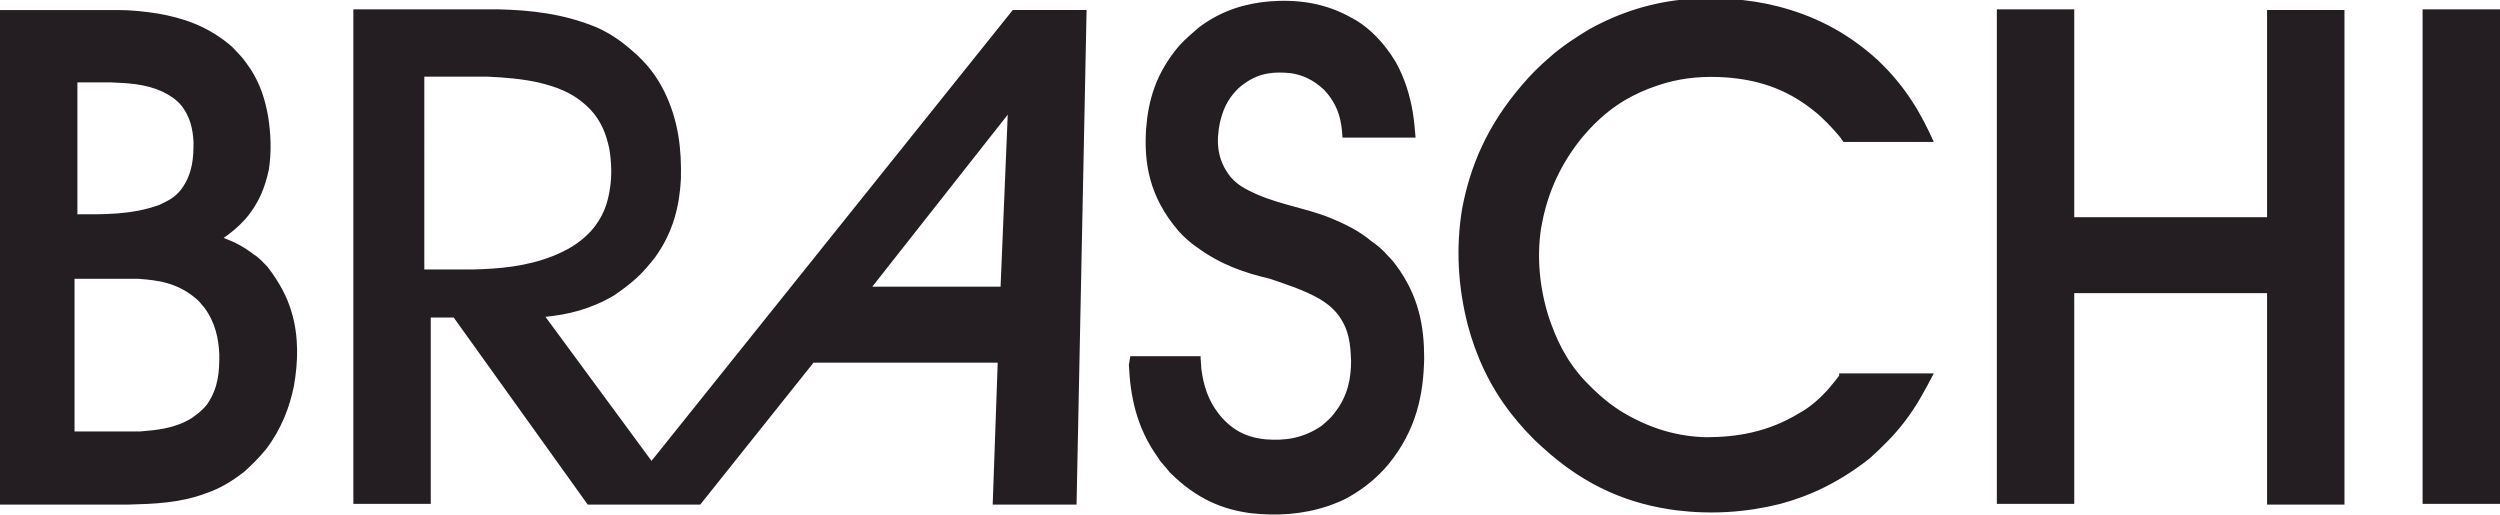
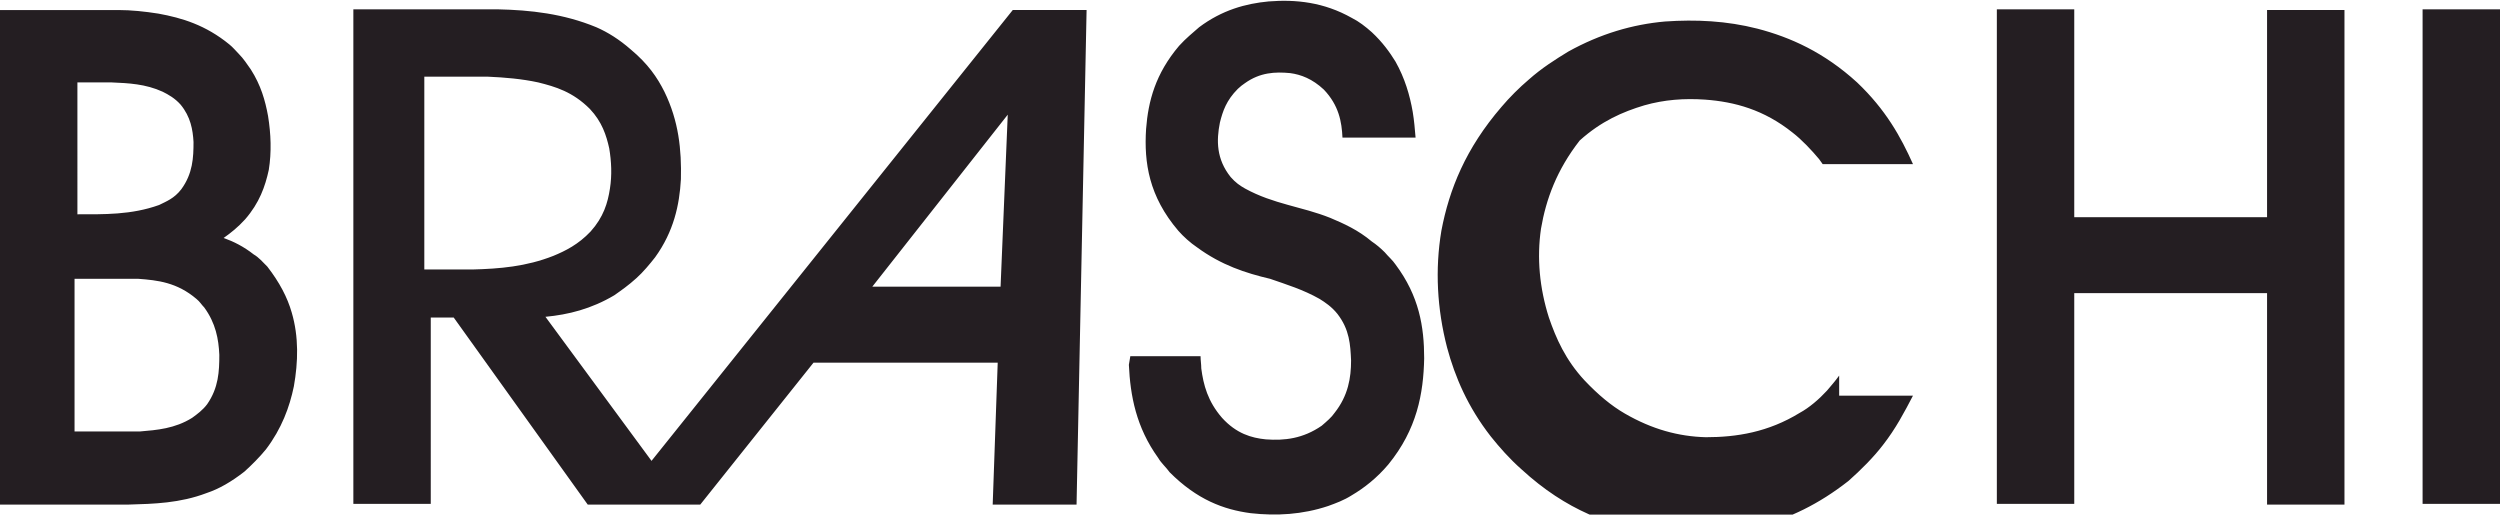
<svg xmlns="http://www.w3.org/2000/svg" version="1.1" id="Livello_1" x="0px" y="0px" viewBox="0 0 348.8 71.8" style="enable-background:new 0 0 348.8 71.8;" xml:space="preserve">
  <style type="text/css"> .st0{fill-rule:evenodd;clip-rule:evenodd;fill:#241E22;} </style>
  <g>
    <g id="XMLID_1_">
      <g id="XMLID_161_">
-         <path id="XMLID_162_" class="st0" d="M256.6,52.4c-0.5,0.7-1.1,1.4-1.7,2.1c-1.1,1.2-2.5,2.4-3.8,3.1c-4.4,2.7-8.8,3.4-13.1,3.4 c-3.8-0.1-7.5-1.1-11.3-3.3c-1.9-1.1-3.7-2.6-5.6-4.6c-2.7-2.9-4-5.9-5-8.8c-1.3-4.1-1.7-8.3-1.1-12.4c0.7-4.1,2.2-8.2,5.4-12.3 c0.8-1,1.7-2,2.9-3.1c3-2.7,6-4,9-4.9c2.8-0.8,5.6-1,8.5-0.8c4.1,0.3,8.2,1.4,12.2,4.6c1.3,1,2.7,2.5,3.7,3.7l0.5,0.7h12.6 c-1.7-3.8-3.8-7.6-7.8-11.4c-4.6-4.2-9.3-6.3-13.9-7.5c-4.3-1.1-8.6-1.3-12.9-1c-4.5,0.4-9,1.7-13.5,4.2 c-1.8,1.1-3.7,2.3-5.5,3.9c-1.3,1.1-2.7,2.5-3.8,3.8c-5,5.8-7.3,11.5-8.4,17.3c-0.9,5.4-0.6,10.9,0.8,16.3 c1.1,4.1,2.9,8.3,6.1,12.4c1.2,1.5,2.6,3.1,4.3,4.6c6.2,5.7,12.5,8,18.7,8.8c4.9,0.6,9.7,0.3,14.5-0.9c4.1-1.1,8.2-3,12.4-6.3 c1.7-1.5,3.5-3.3,4.8-5c1.8-2.3,3-4.6,4.2-6.9H256.6L256.6,52.4z M10.7,29.9c3.8,0,7.6,0.1,11.5-1.3c1-0.5,2.1-0.9,3.1-2.2 c1.6-2.2,1.7-4.4,1.7-6.6c-0.1-1.7-0.4-3.5-1.8-5.2c-0.8-0.9-1.7-1.4-2.5-1.8c-2.4-1.1-4.8-1.2-7.1-1.3h-4.8V29.9L10.7,29.9z M10.6,60.2c3,0,6,0,8.9,0c2.4-0.2,4.9-0.4,7.3-1.9c0.7-0.5,1.5-1.1,2.1-1.9c1.6-2.3,1.7-4.6,1.7-6.9c-0.1-2.2-0.5-4.4-2.1-6.6 c-0.4-0.4-0.6-0.8-1.1-1.2c-2.7-2.3-5.4-2.6-8.1-2.8c-0.5,0-1,0-1.6,0h-7.3V60.2L10.6,60.2z M16.5,1.4c-5.5,0-11,0-16.5,0v69 c6,0,11.9,0,17.9,0c3.6-0.1,7.2-0.2,10.9-1.6c1.8-0.6,3.5-1.6,5.3-3c1-0.9,2.1-2,3-3.1c2.2-2.9,3.3-5.9,3.9-8.8 c0.6-3.4,0.7-6.9-0.3-10.3c-0.6-2.1-1.7-4.2-3.4-6.4c-0.6-0.6-1.2-1.3-1.9-1.7c-1.4-1.1-2.8-1.8-4.2-2.3c1-0.7,2-1.5,3-2.6 c2-2.3,2.8-4.6,3.3-6.9c0.4-2.5,0.3-5-0.1-7.5C37,14,36.4,11.9,35,9.7c-0.5-0.7-1-1.5-1.7-2.2c-0.4-0.4-0.8-0.9-1.3-1.3 c-3.3-2.7-6.6-3.7-9.9-4.3C20.2,1.6,18.3,1.4,16.5,1.4L16.5,1.4z M139.6,40l1-24l-18.9,24H139.6L139.6,40z M83.2,3.8 C78.6,1.9,74,1.4,69.4,1.3H49.3v69h10.8V44.3l3.2,0l18.7,26.1h15.7l15.8-19.8h25.7l-0.7,19.8h11.7l1.4-69h-10.3L90.9,64.3 L76.1,44.2c3.2-0.3,6.4-1.1,9.6-3c1-0.7,2-1.4,3.1-2.4c0.9-0.8,1.9-2,2.6-2.9c2.6-3.6,3.4-7.3,3.6-10.9c0.1-4.1-0.3-8.1-2.3-12.2 c-1-2-2.3-3.9-4.7-5.9C86.4,5.5,84.8,4.5,83.2,3.8L83.2,3.8z M59.2,37.6h6.7c3.8-0.1,7.5-0.4,11.3-1.9c1.7-0.7,3.5-1.6,5.2-3.4 c1.8-2,2.4-4,2.7-6c0.3-1.9,0.2-3.8-0.1-5.6c-0.4-1.8-1-3.7-2.7-5.5c-2.4-2.4-4.8-3.1-7.2-3.7c-2.3-0.5-4.7-0.7-7-0.8h-8.9V37.6 L59.2,37.6z M157.5,50.9c0.2,4.3,1,8.7,4.1,13c0.4,0.7,1.1,1.3,1.6,2c3.8,3.8,7.5,5.2,11.3,5.7c3.6,0.4,7.2,0.2,10.8-1 c1.1-0.4,2.2-0.8,3.3-1.5c1.7-1,3.5-2.4,5.1-4.3c4-4.9,4.9-9.9,5-14.8c0-4.4-0.7-8.7-4-13.1c-0.4-0.6-1-1.1-1.5-1.7 c-0.6-0.6-1.2-1.1-1.8-1.5c-1.9-1.6-3.9-2.5-5.8-3.3c-4-1.6-7.9-1.9-11.9-4.1c-0.7-0.4-1.3-0.8-2-1.6c-2-2.5-2-5.1-1.5-7.6 c0.4-1.6,0.9-3.1,2.5-4.7c0.3-0.3,0.7-0.6,1-0.8c2.1-1.5,4.2-1.6,6.3-1.4c1.5,0.2,3.1,0.8,4.7,2.3c2.1,2.2,2.5,4.5,2.6,6.7h10.2 c-0.1-1.2-0.2-2.4-0.4-3.6c-0.4-2.3-1.1-4.7-2.4-7c-0.8-1.3-1.8-2.7-3.3-4.1c-0.9-0.8-1.8-1.5-2.8-2c-3.9-2.2-7.8-2.6-11.6-2.3 c-3.2,0.3-6.5,1.2-9.7,3.6c-0.9,0.8-1.8,1.5-2.8,2.6c-3.3,3.9-4.3,7.7-4.6,11.6c-0.3,4.7,0.4,9.4,4.5,14.2 c0.7,0.8,1.7,1.7,2.6,2.3c3.4,2.5,6.8,3.6,10.2,4.4c2.3,0.8,4.6,1.5,6.9,2.8c0.8,0.5,1.7,1.1,2.5,2.1c1.7,2.2,1.8,4.3,1.9,6.5 c0,2.4-0.4,4.9-2.3,7.3c-0.4,0.6-1.1,1.2-1.8,1.8c-2.6,1.8-5.2,2.1-7.8,1.9c-2-0.2-4.1-0.8-6.1-3c-2-2.3-2.6-4.6-2.9-6.9 c0-0.6-0.1-1.1-0.1-1.7h-9.8L157.5,50.9L157.5,50.9z M348.8,1.3H338v69h10.8V1.3L348.8,1.3z M289.4,40.9h26.9v29.5h10.8v-69 h-10.8v28.9h-26.9V1.3h-10.8v69h10.8V40.9L289.4,40.9z" />
+         <path id="XMLID_162_" class="st0" d="M256.6,52.4c-0.5,0.7-1.1,1.4-1.7,2.1c-1.1,1.2-2.5,2.4-3.8,3.1c-4.4,2.7-8.8,3.4-13.1,3.4 c-3.8-0.1-7.5-1.1-11.3-3.3c-1.9-1.1-3.7-2.6-5.6-4.6c-2.7-2.9-4-5.9-5-8.8c-1.3-4.1-1.7-8.3-1.1-12.4c0.7-4.1,2.2-8.2,5.4-12.3 c3-2.7,6-4,9-4.9c2.8-0.8,5.6-1,8.5-0.8c4.1,0.3,8.2,1.4,12.2,4.6c1.3,1,2.7,2.5,3.7,3.7l0.5,0.7h12.6 c-1.7-3.8-3.8-7.6-7.8-11.4c-4.6-4.2-9.3-6.3-13.9-7.5c-4.3-1.1-8.6-1.3-12.9-1c-4.5,0.4-9,1.7-13.5,4.2 c-1.8,1.1-3.7,2.3-5.5,3.9c-1.3,1.1-2.7,2.5-3.8,3.8c-5,5.8-7.3,11.5-8.4,17.3c-0.9,5.4-0.6,10.9,0.8,16.3 c1.1,4.1,2.9,8.3,6.1,12.4c1.2,1.5,2.6,3.1,4.3,4.6c6.2,5.7,12.5,8,18.7,8.8c4.9,0.6,9.7,0.3,14.5-0.9c4.1-1.1,8.2-3,12.4-6.3 c1.7-1.5,3.5-3.3,4.8-5c1.8-2.3,3-4.6,4.2-6.9H256.6L256.6,52.4z M10.7,29.9c3.8,0,7.6,0.1,11.5-1.3c1-0.5,2.1-0.9,3.1-2.2 c1.6-2.2,1.7-4.4,1.7-6.6c-0.1-1.7-0.4-3.5-1.8-5.2c-0.8-0.9-1.7-1.4-2.5-1.8c-2.4-1.1-4.8-1.2-7.1-1.3h-4.8V29.9L10.7,29.9z M10.6,60.2c3,0,6,0,8.9,0c2.4-0.2,4.9-0.4,7.3-1.9c0.7-0.5,1.5-1.1,2.1-1.9c1.6-2.3,1.7-4.6,1.7-6.9c-0.1-2.2-0.5-4.4-2.1-6.6 c-0.4-0.4-0.6-0.8-1.1-1.2c-2.7-2.3-5.4-2.6-8.1-2.8c-0.5,0-1,0-1.6,0h-7.3V60.2L10.6,60.2z M16.5,1.4c-5.5,0-11,0-16.5,0v69 c6,0,11.9,0,17.9,0c3.6-0.1,7.2-0.2,10.9-1.6c1.8-0.6,3.5-1.6,5.3-3c1-0.9,2.1-2,3-3.1c2.2-2.9,3.3-5.9,3.9-8.8 c0.6-3.4,0.7-6.9-0.3-10.3c-0.6-2.1-1.7-4.2-3.4-6.4c-0.6-0.6-1.2-1.3-1.9-1.7c-1.4-1.1-2.8-1.8-4.2-2.3c1-0.7,2-1.5,3-2.6 c2-2.3,2.8-4.6,3.3-6.9c0.4-2.5,0.3-5-0.1-7.5C37,14,36.4,11.9,35,9.7c-0.5-0.7-1-1.5-1.7-2.2c-0.4-0.4-0.8-0.9-1.3-1.3 c-3.3-2.7-6.6-3.7-9.9-4.3C20.2,1.6,18.3,1.4,16.5,1.4L16.5,1.4z M139.6,40l1-24l-18.9,24H139.6L139.6,40z M83.2,3.8 C78.6,1.9,74,1.4,69.4,1.3H49.3v69h10.8V44.3l3.2,0l18.7,26.1h15.7l15.8-19.8h25.7l-0.7,19.8h11.7l1.4-69h-10.3L90.9,64.3 L76.1,44.2c3.2-0.3,6.4-1.1,9.6-3c1-0.7,2-1.4,3.1-2.4c0.9-0.8,1.9-2,2.6-2.9c2.6-3.6,3.4-7.3,3.6-10.9c0.1-4.1-0.3-8.1-2.3-12.2 c-1-2-2.3-3.9-4.7-5.9C86.4,5.5,84.8,4.5,83.2,3.8L83.2,3.8z M59.2,37.6h6.7c3.8-0.1,7.5-0.4,11.3-1.9c1.7-0.7,3.5-1.6,5.2-3.4 c1.8-2,2.4-4,2.7-6c0.3-1.9,0.2-3.8-0.1-5.6c-0.4-1.8-1-3.7-2.7-5.5c-2.4-2.4-4.8-3.1-7.2-3.7c-2.3-0.5-4.7-0.7-7-0.8h-8.9V37.6 L59.2,37.6z M157.5,50.9c0.2,4.3,1,8.7,4.1,13c0.4,0.7,1.1,1.3,1.6,2c3.8,3.8,7.5,5.2,11.3,5.7c3.6,0.4,7.2,0.2,10.8-1 c1.1-0.4,2.2-0.8,3.3-1.5c1.7-1,3.5-2.4,5.1-4.3c4-4.9,4.9-9.9,5-14.8c0-4.4-0.7-8.7-4-13.1c-0.4-0.6-1-1.1-1.5-1.7 c-0.6-0.6-1.2-1.1-1.8-1.5c-1.9-1.6-3.9-2.5-5.8-3.3c-4-1.6-7.9-1.9-11.9-4.1c-0.7-0.4-1.3-0.8-2-1.6c-2-2.5-2-5.1-1.5-7.6 c0.4-1.6,0.9-3.1,2.5-4.7c0.3-0.3,0.7-0.6,1-0.8c2.1-1.5,4.2-1.6,6.3-1.4c1.5,0.2,3.1,0.8,4.7,2.3c2.1,2.2,2.5,4.5,2.6,6.7h10.2 c-0.1-1.2-0.2-2.4-0.4-3.6c-0.4-2.3-1.1-4.7-2.4-7c-0.8-1.3-1.8-2.7-3.3-4.1c-0.9-0.8-1.8-1.5-2.8-2c-3.9-2.2-7.8-2.6-11.6-2.3 c-3.2,0.3-6.5,1.2-9.7,3.6c-0.9,0.8-1.8,1.5-2.8,2.6c-3.3,3.9-4.3,7.7-4.6,11.6c-0.3,4.7,0.4,9.4,4.5,14.2 c0.7,0.8,1.7,1.7,2.6,2.3c3.4,2.5,6.8,3.6,10.2,4.4c2.3,0.8,4.6,1.5,6.9,2.8c0.8,0.5,1.7,1.1,2.5,2.1c1.7,2.2,1.8,4.3,1.9,6.5 c0,2.4-0.4,4.9-2.3,7.3c-0.4,0.6-1.1,1.2-1.8,1.8c-2.6,1.8-5.2,2.1-7.8,1.9c-2-0.2-4.1-0.8-6.1-3c-2-2.3-2.6-4.6-2.9-6.9 c0-0.6-0.1-1.1-0.1-1.7h-9.8L157.5,50.9L157.5,50.9z M348.8,1.3H338v69h10.8V1.3L348.8,1.3z M289.4,40.9h26.9v29.5h10.8v-69 h-10.8v28.9h-26.9V1.3h-10.8v69h10.8V40.9L289.4,40.9z" />
      </g>
    </g>
  </g>
</svg>